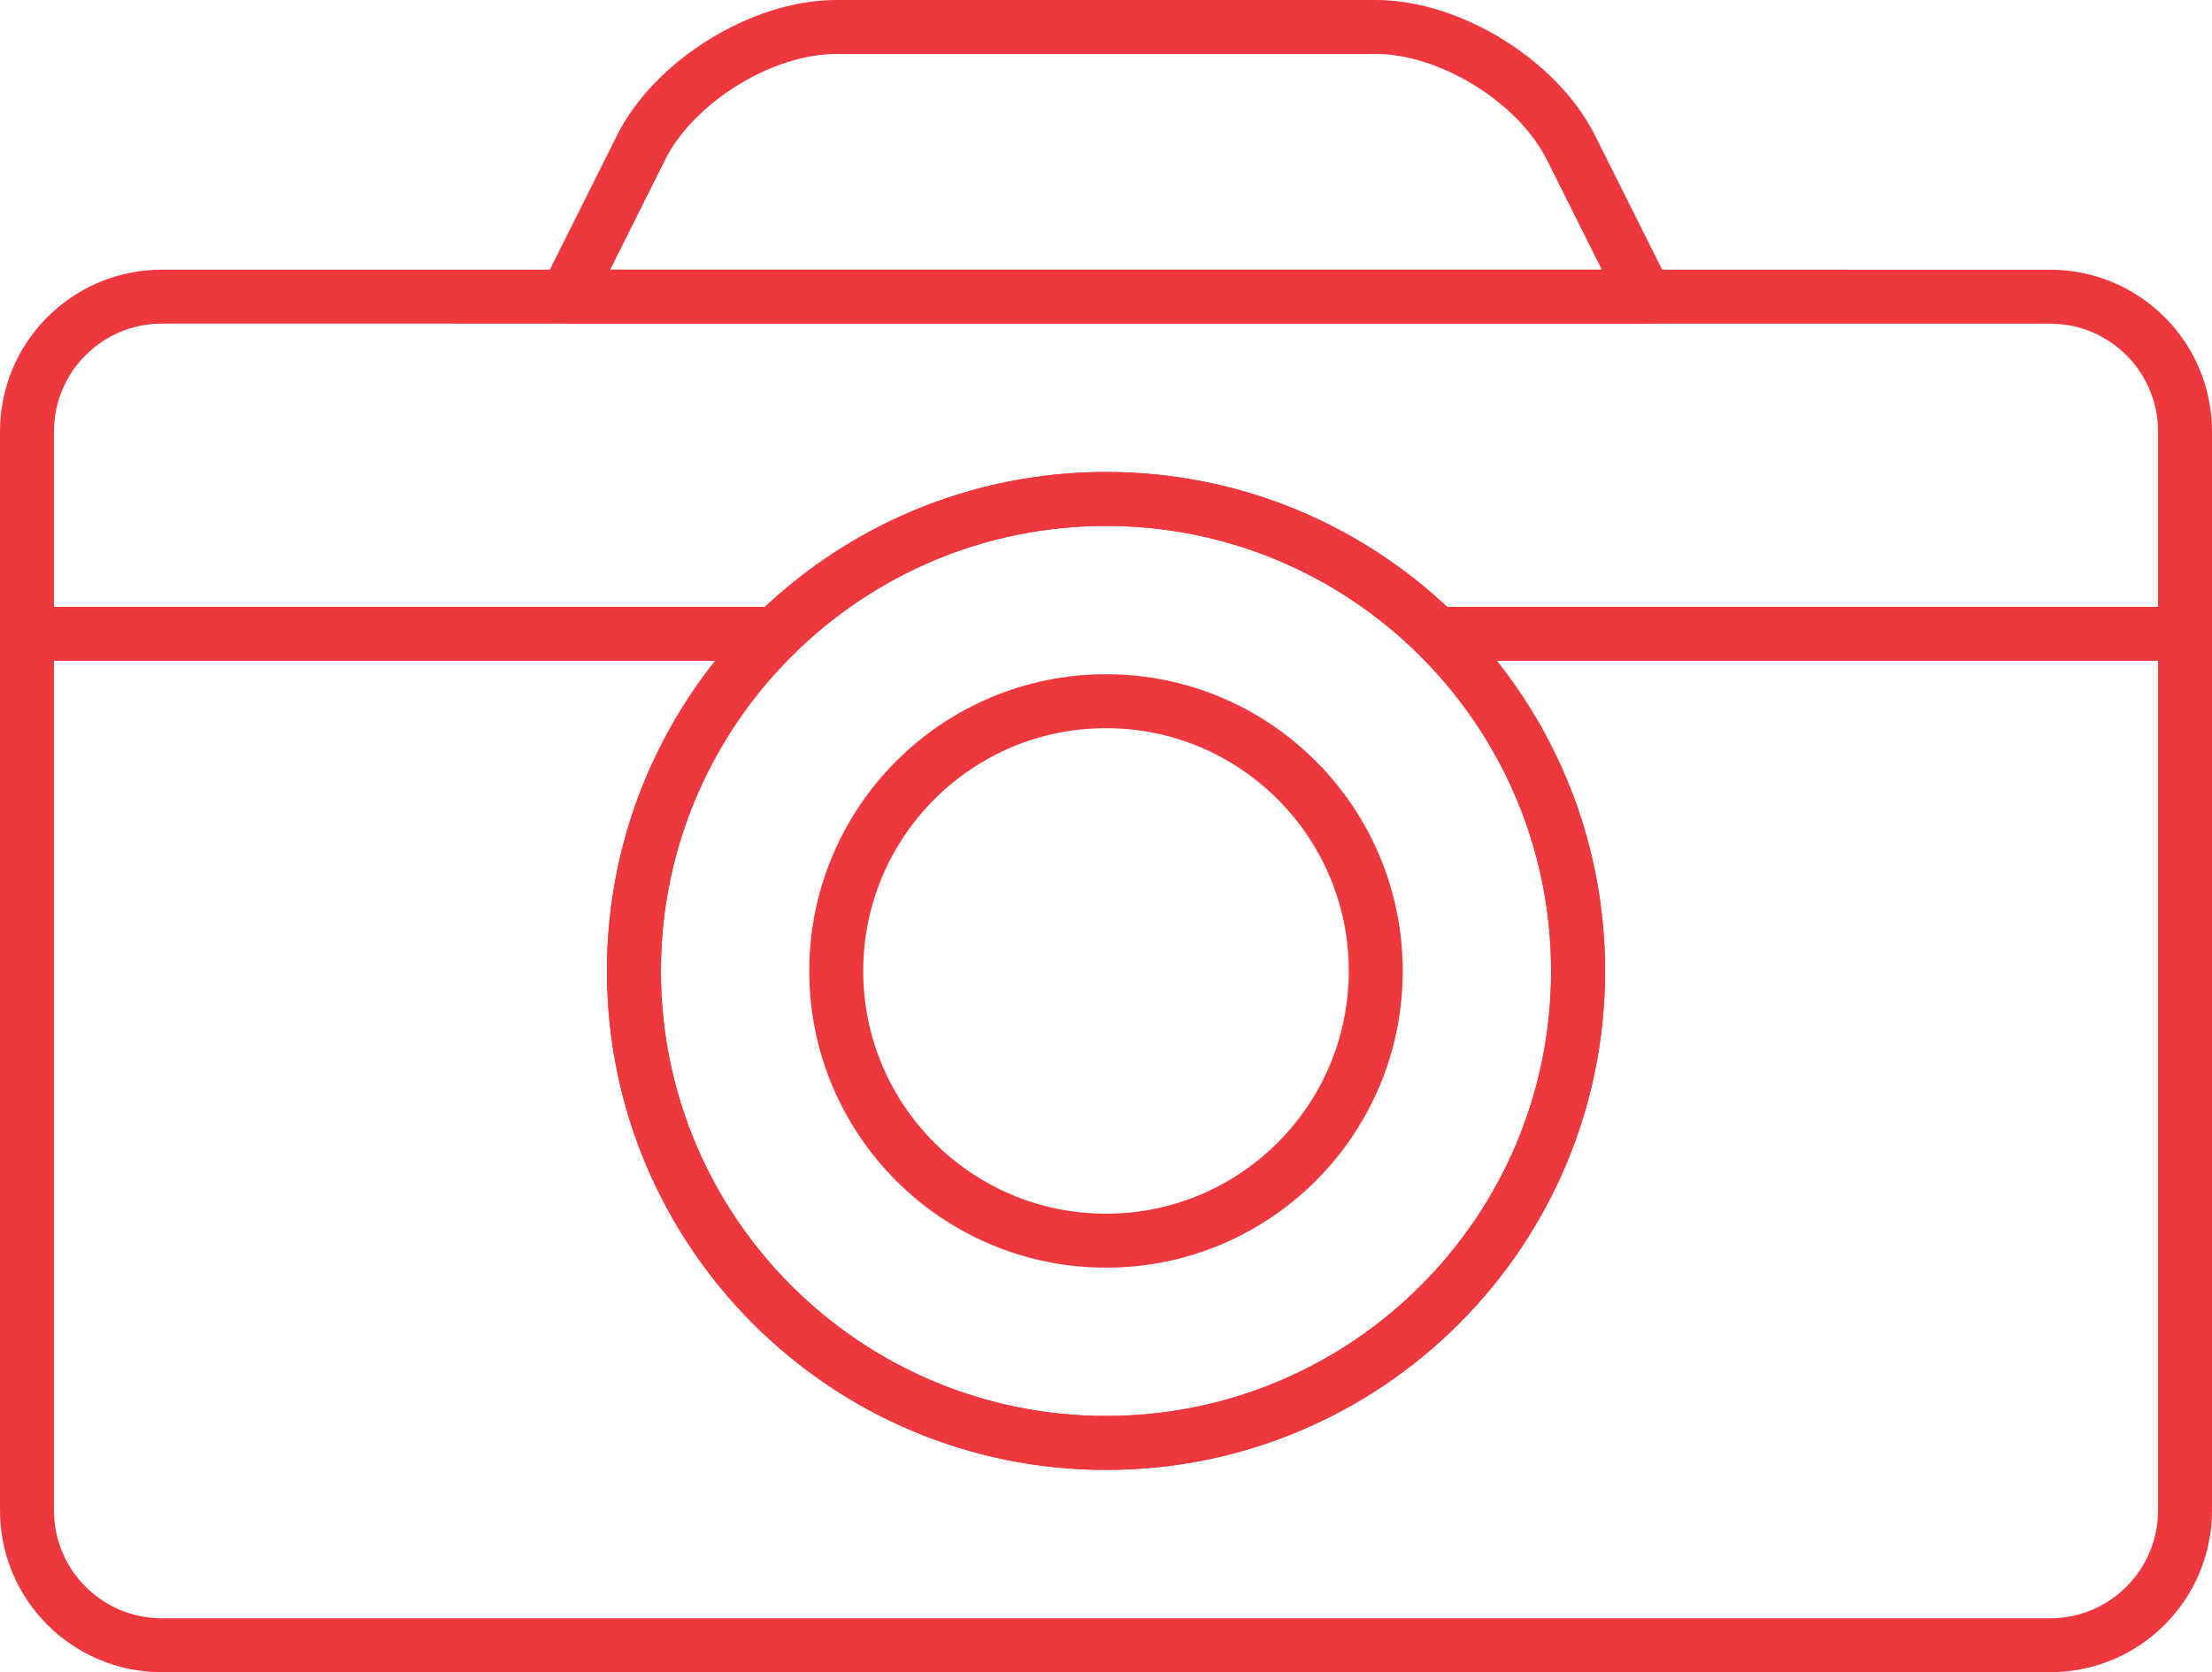
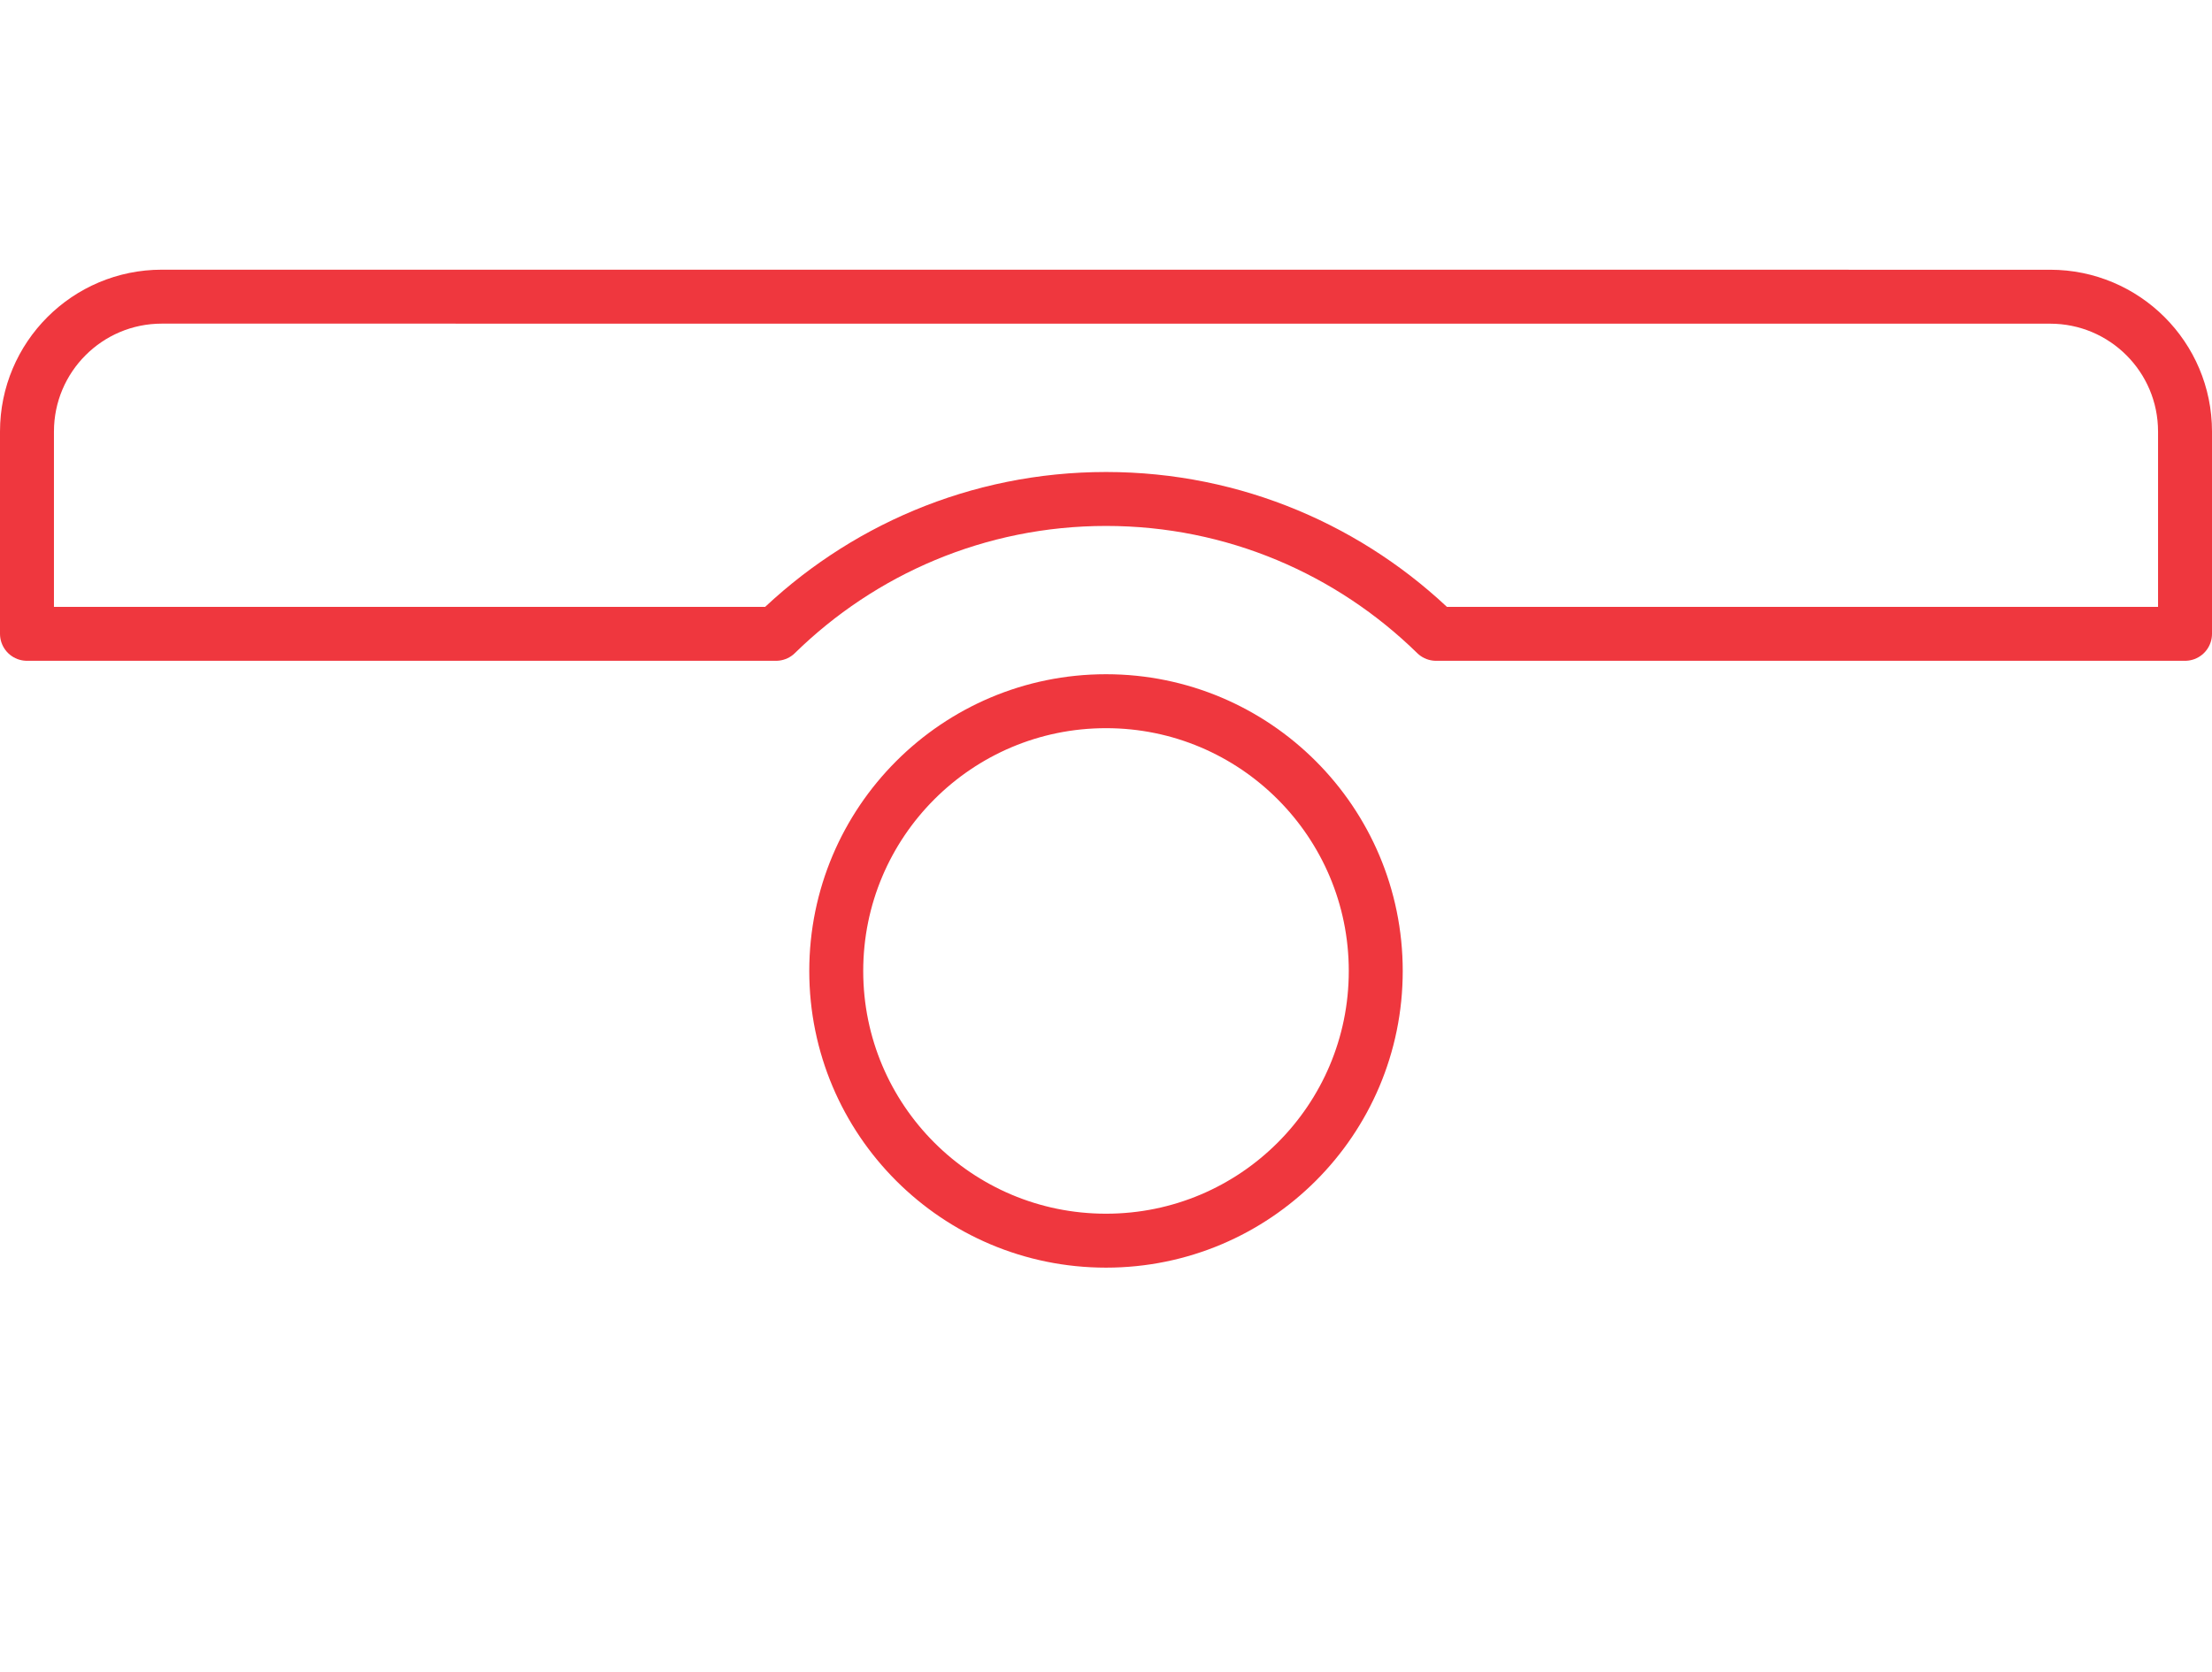
<svg xmlns="http://www.w3.org/2000/svg" width="82px" height="62px" viewBox="0 0 82 62" version="1.1">
  <title>icon6@3x</title>
  <g id="Page-1" stroke="none" stroke-width="1" fill="none" fill-rule="evenodd" stroke-linecap="round" stroke-linejoin="round">
    <g id="icon6" transform="translate(1, 1)" stroke="#EF373E" stroke-width="2">
      <path d="M74.999,10.001 L4.999,9.999 C2.239,9.999 0,12.238 0,15 L0,22.5 L27.767,22.5 C30.922,19.411 35.238,17.5 40.002,17.5 C44.767,17.5 49.08,19.411 52.236,22.5 L80,22.5 L80,15 C80,12.237 77.76,10.001 74.999,10.001 Z" id="Path" />
-       <path d="M20,9.999 L22.765,4.472 C23.995,2.012 27.25,0 30,0 L50,0 C52.751,0 56.007,2.012 57.236,4.472 L60,9.999 L20,9.999 Z" id="Path" />
-       <path d="M52.236,22.5 C55.481,25.679 57.5,30.104 57.5,35.002 C57.5,44.666 49.666,52.499 40.002,52.499 C30.337,52.499 22.5,44.666 22.5,35.002 C22.5,30.103 24.522,25.678 27.768,22.5 L0,22.5 L0,55 C0,57.762 2.239,60 5.002,60 L75.001,60 C77.762,60 80,57.762 80,55 L80,22.5 L52.236,22.5 Z" id="Path" />
-       <path d="M57.5,35.002 C57.5,44.666 49.666,52.499 40.002,52.499 C30.337,52.499 22.5,44.666 22.5,35.002 C22.5,25.338 30.337,17.499 40.002,17.499 C49.666,17.499 57.5,25.338 57.5,35.002 Z" id="Path" />
      <path d="M50,35.002 C50,40.525 45.523,45 40.001,45 C34.478,45 30,40.525 30,35.002 C30,29.478 34.478,24.998 40.001,24.998 C45.523,24.998 50,29.478 50,35.002 Z" id="Path" />
    </g>
  </g>
</svg>